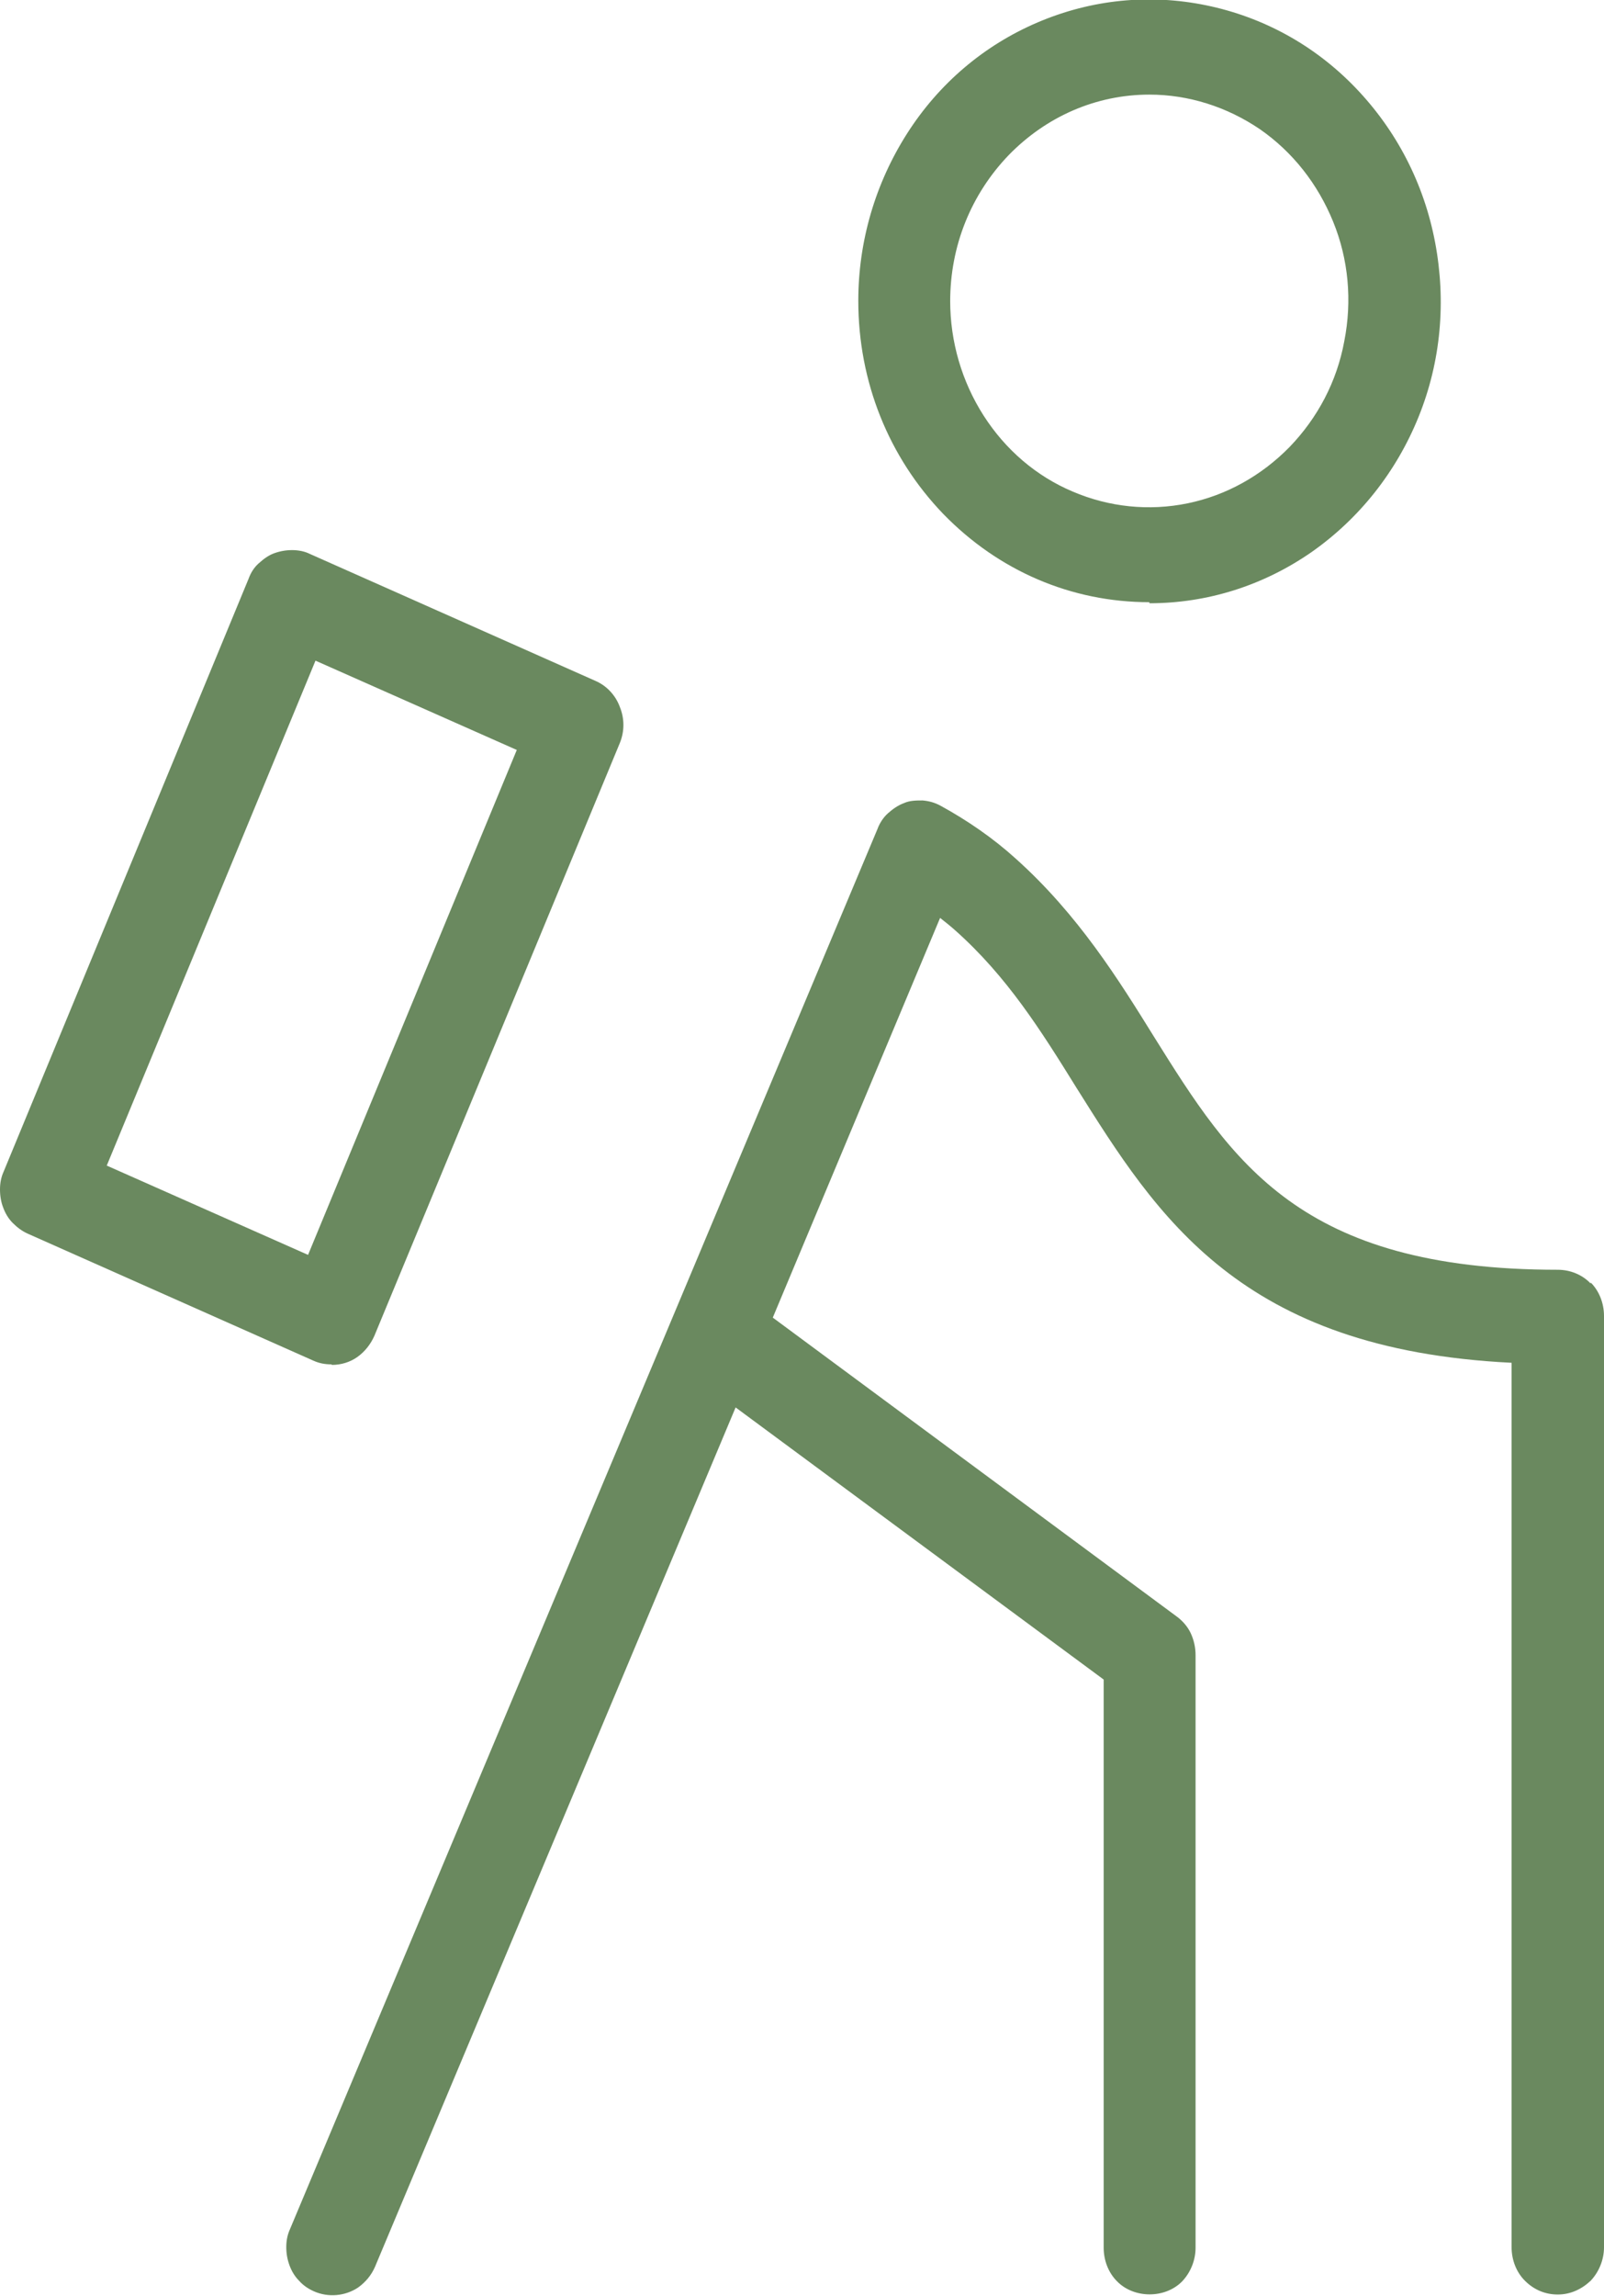
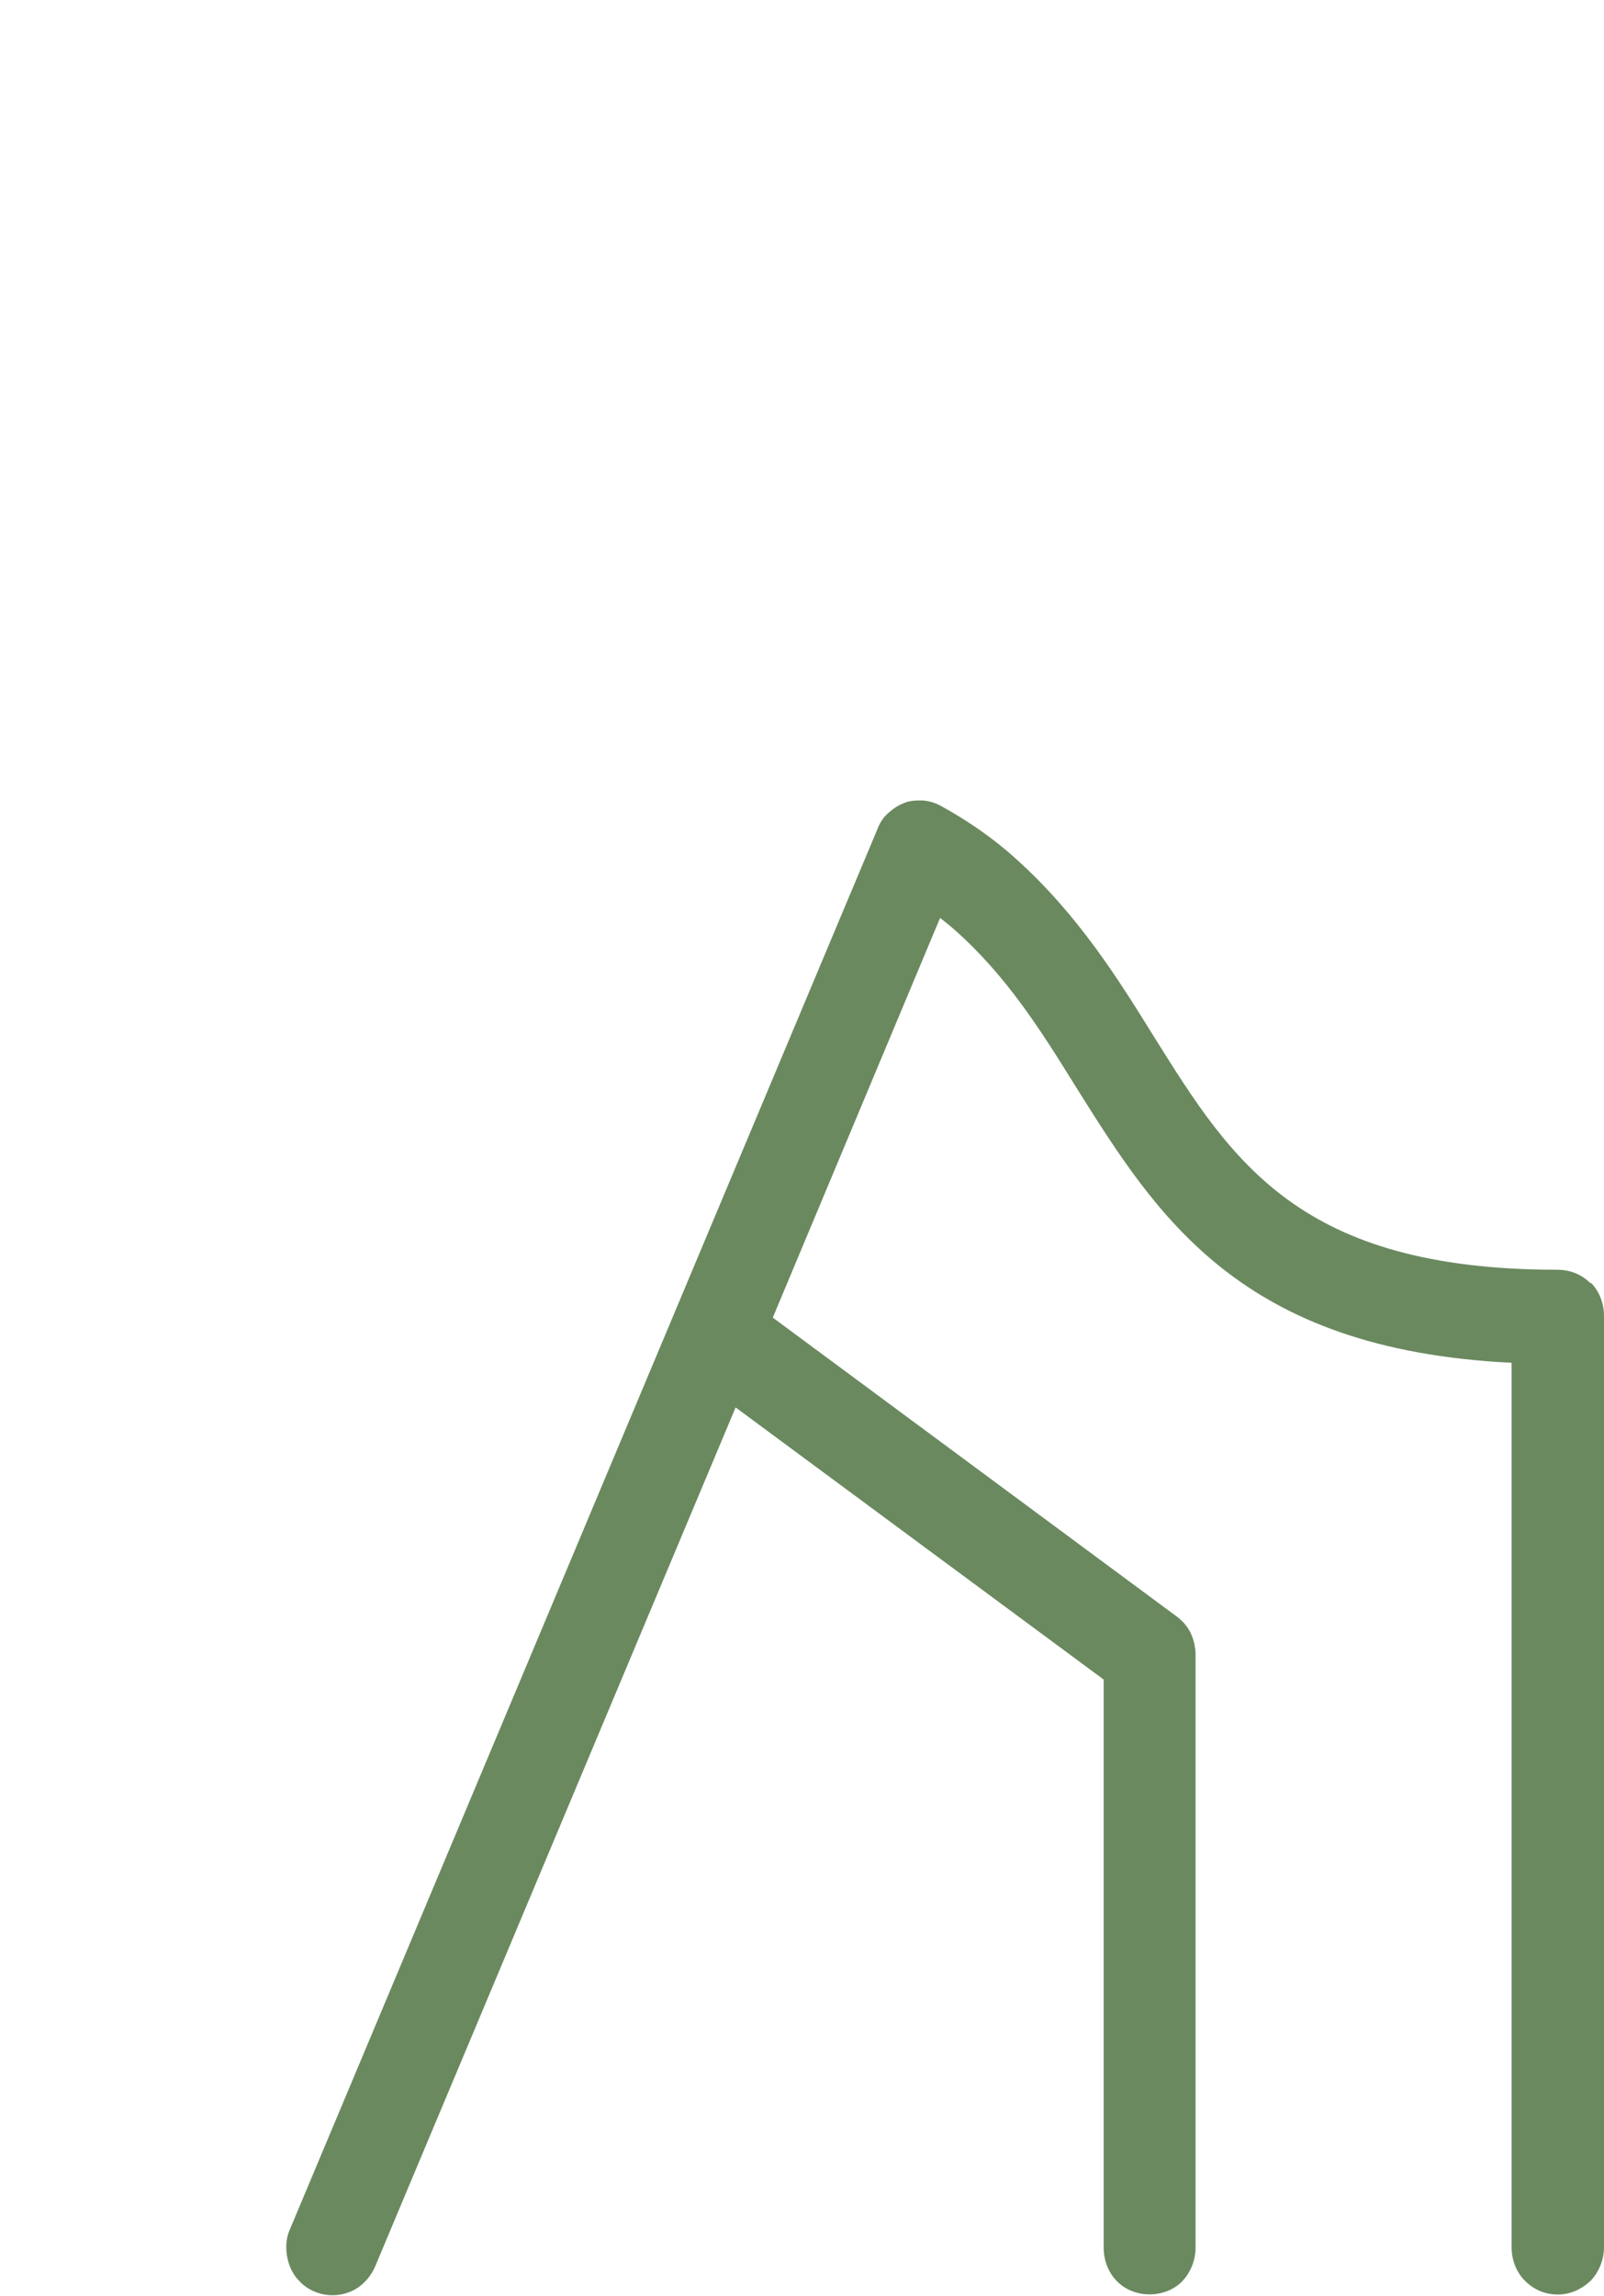
<svg xmlns="http://www.w3.org/2000/svg" id="Ebene_2" data-name="Ebene 2" viewBox="0 0 30.2 43.2">
  <defs>
    <style>
      .cls-1 {
        fill: #6a895f;
      }
    </style>
  </defs>
  <g id="Ebene_1-2" data-name="Ebene 1">
    <g>
-       <path class="cls-1" d="M6.25,25.68h0c.17,0,.34-.05.48-.15.14-.1.25-.24.32-.4l4.62-11.15c.09-.22.09-.46,0-.68-.08-.22-.25-.4-.46-.49l-5.38-2.39c-.1-.05-.22-.07-.33-.07-.12,0-.23.02-.34.06-.11.04-.2.11-.29.19s-.15.18-.19.29L.07,22.04c-.05.11-.07.22-.07.34,0,.12.02.24.06.34.04.11.1.21.18.29.08.08.17.15.28.2l5.38,2.39c.11.05.22.07.34.07ZM2.01,21.93l3.93-9.5,3.79,1.68-3.93,9.5-3.79-1.68Z" />
      <path class="cls-1" d="M29.95,24.15c-.16-.17-.39-.26-.62-.26-4.86,0-6.13-2.03-7.6-4.38-.67-1.08-1.43-2.3-2.6-3.35-.43-.39-.91-.72-1.42-1-.11-.06-.22-.09-.34-.1-.12,0-.24,0-.35.05-.11.04-.21.11-.3.19-.09.08-.16.19-.2.3l-11.06,26.34c-.05.11-.07.22-.07.34,0,.12.02.23.06.34s.1.21.18.29c.08.09.17.15.28.2.27.12.59.09.83-.07.14-.1.25-.23.32-.39l6.79-16.17,6.93,5.12v10.69c0,.24.09.47.25.63.32.33.91.33,1.23,0,.16-.17.25-.4.25-.63v-11.15c0-.14-.03-.28-.09-.41-.06-.13-.16-.24-.27-.32l-7.6-5.62,3.15-7.52c.09.07.19.15.28.23.98.87,1.62,1.89,2.29,2.97,1.52,2.42,3.08,4.92,8.19,5.17v16.64c0,.24.09.47.25.63.17.17.38.26.62.26s.45-.1.62-.26c.16-.17.25-.4.25-.63v-17.52c0-.24-.09-.47-.25-.63Z" />
-       <path class="cls-1" d="M21.64,11.35c1.09,0,2.14-.33,3.05-.96.9-.63,1.6-1.51,2.02-2.55.42-1.04.52-2.17.31-3.28s-.73-2.11-1.5-2.91c-.77-.8-1.74-1.33-2.81-1.55-1.07-.22-2.16-.11-3.17.32-1.01.43-1.86,1.15-2.46,2.09-.6.94-.92,2.03-.92,3.15,0,1.52.57,2.94,1.6,4.01,1.04,1.07,2.41,1.66,3.88,1.66ZM17.89,5.67c0-1.04.39-2.01,1.1-2.75.71-.73,1.65-1.14,2.65-1.14.74,0,1.46.23,2.08.65.62.43,1.09,1.03,1.38,1.74s.36,1.49.21,2.25c-.14.76-.5,1.44-1.03,1.99-.53.54-1.19.91-1.92,1.06-.73.15-1.48.07-2.16-.22-.69-.29-1.27-.79-1.68-1.43-.41-.64-.63-1.39-.63-2.16Z" />
    </g>
  </g>
</svg>